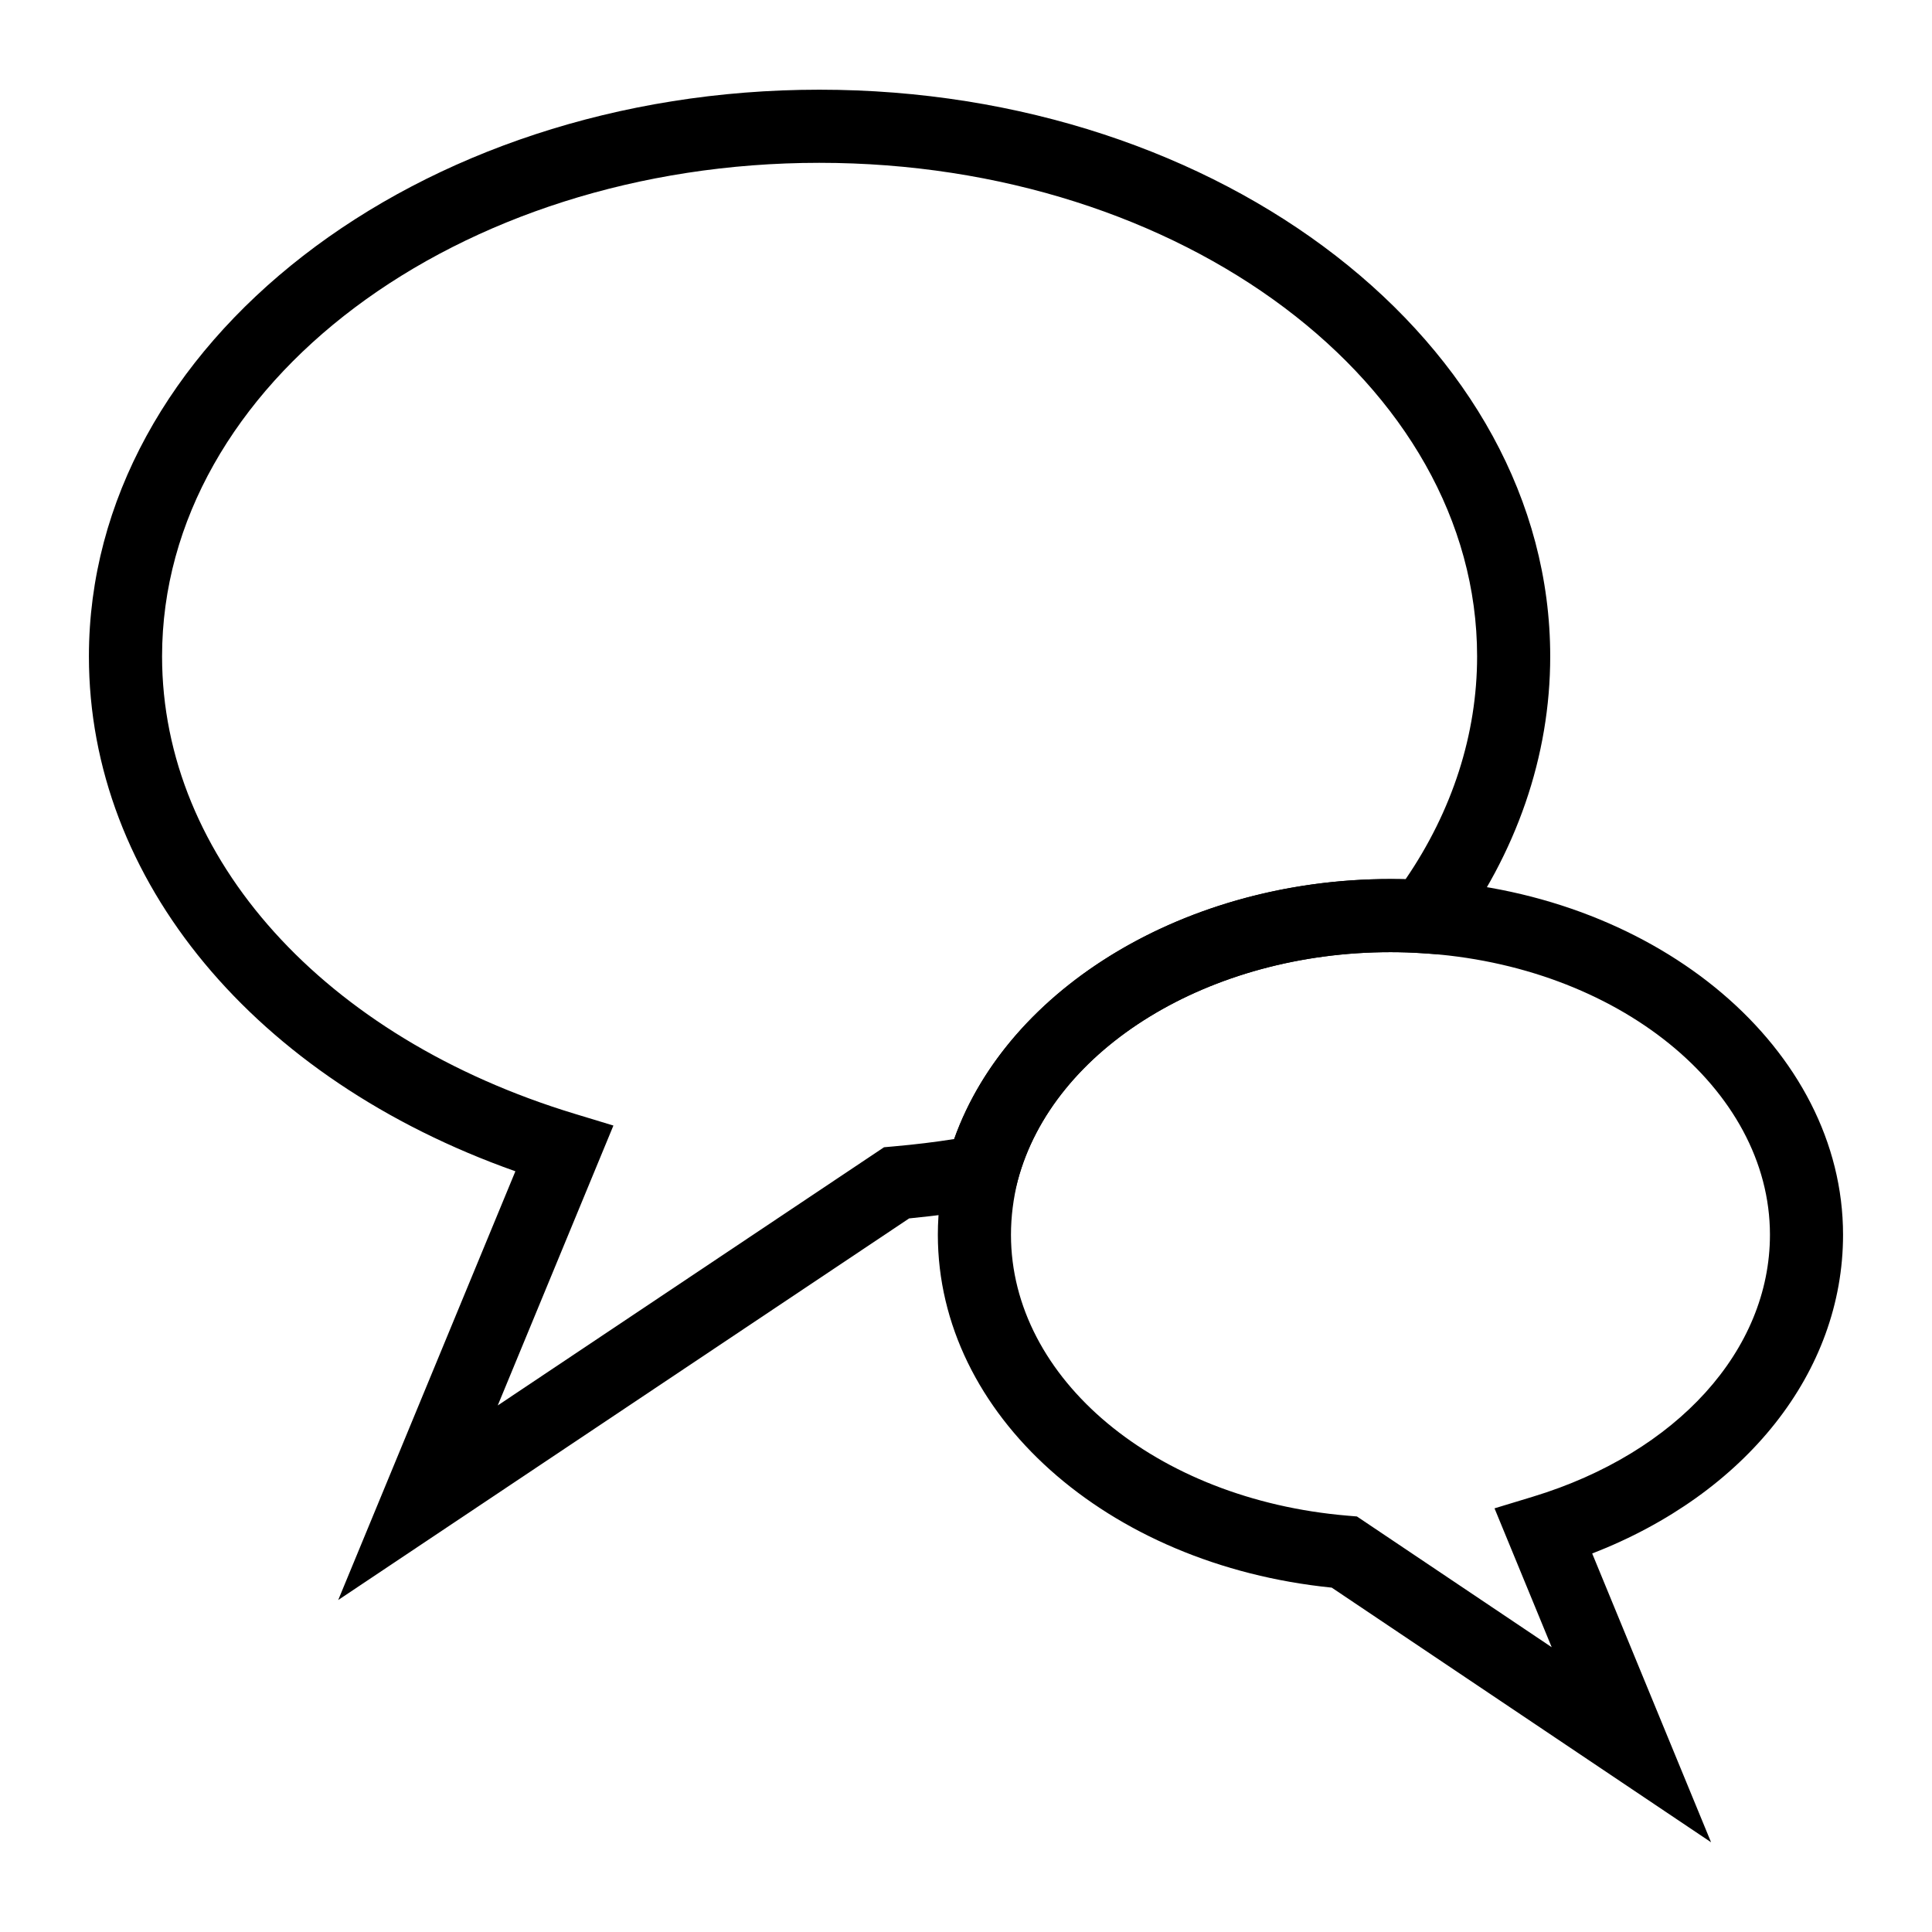
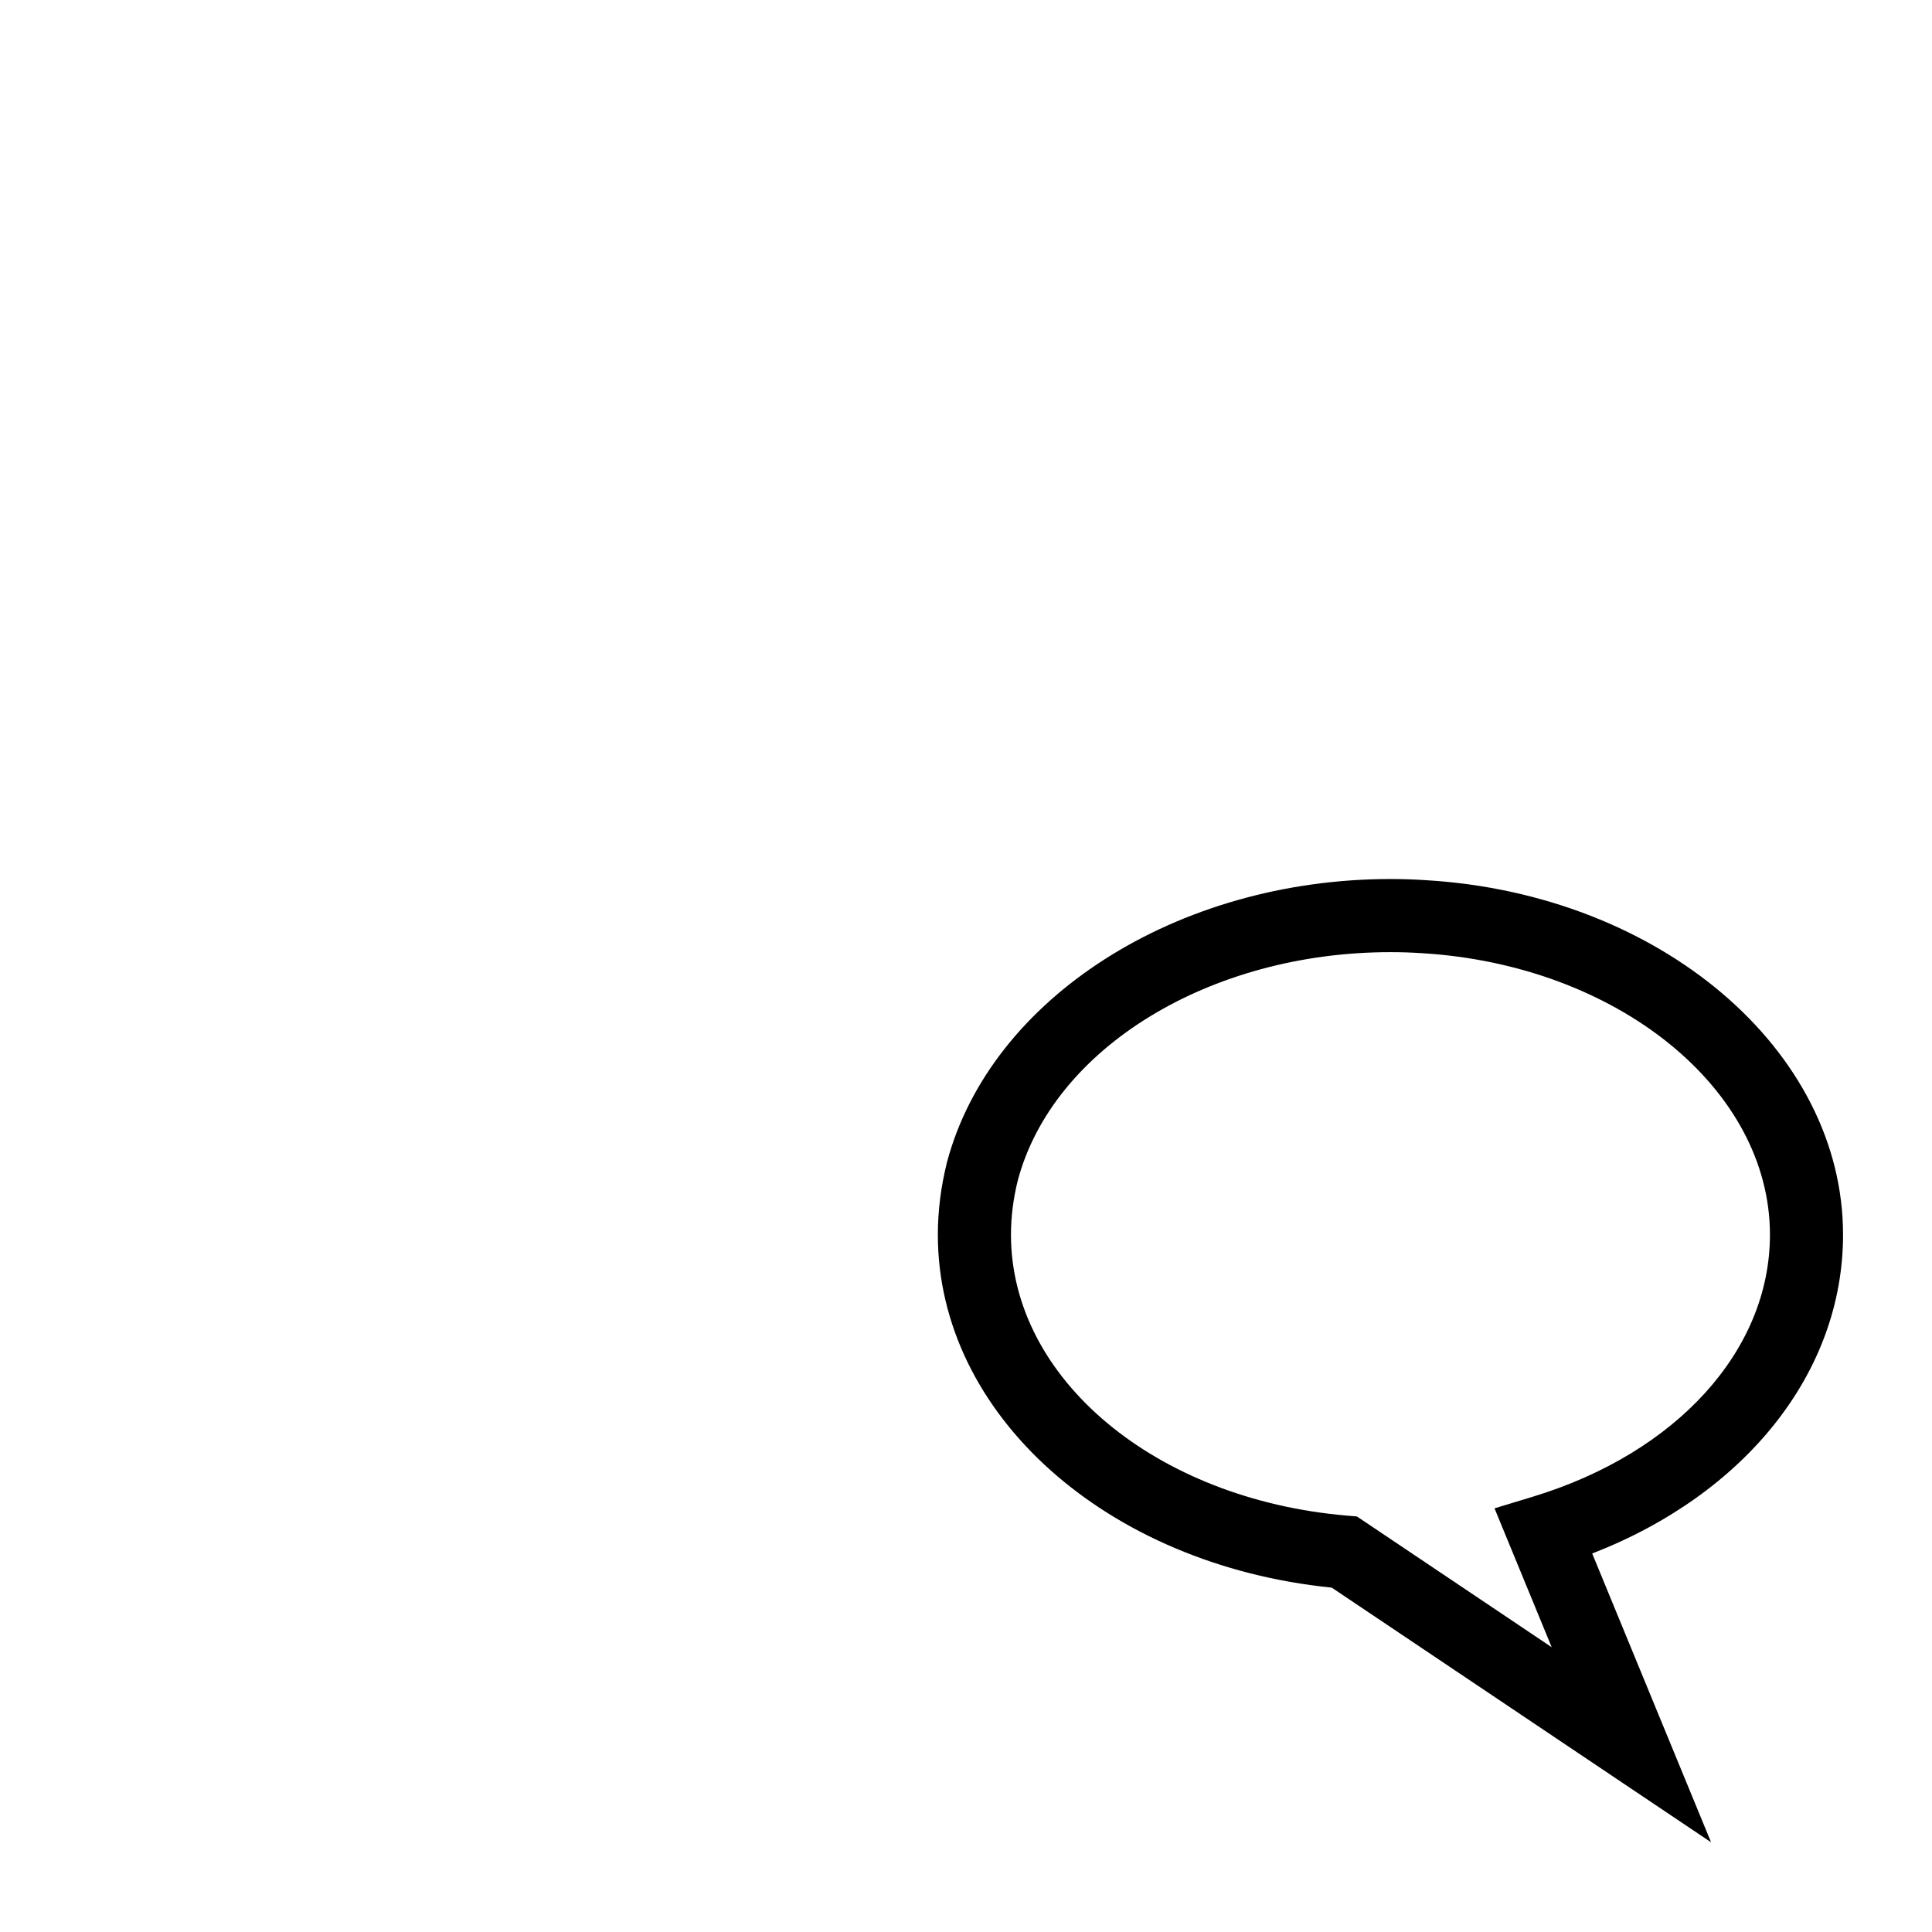
<svg xmlns="http://www.w3.org/2000/svg" fill="#000000" width="800px" height="800px" version="1.1" viewBox="144 144 512 512">
  <g>
-     <path d="m233.63 568.02 46.953-113.62c-69.012-24.418-113.02-77.09-113.02-136.45 0-82.809 86.84-150.18 193.58-150.18 106.79 0 193.68 67.367 193.68 150.18 0 26.375-8.906 52.234-25.766 74.781l-3.152 4.219-5.25-0.355c-2.691-0.18-5.387-0.266-8.176-0.266-47.91 0-89.445 25.453-98.766 60.52l-1.555 5.863-5.953 1.16c-6.574 1.281-13.559 2.269-21.277 3.019zm127.52-380.87c-96.055 0-174.2 58.676-174.2 130.8 0 53.484 42.938 101.07 109.39 121.23l10.219 3.102-30.652 74.176 102.37-68.426 2.473-0.219c5.801-0.512 11.121-1.16 16.113-1.957 14.312-40.277 61.727-68.902 115.62-68.902 1.352 0 2.688 0.02 4.008 0.051 12.418-18.152 18.957-38.465 18.957-59.055 0-72.121-78.191-130.8-174.3-130.8z" />
    <path d="m597.45 632.22-100.52-67.48c-59.691-6.027-104.39-45.879-104.39-93.52 0-6.312 0.812-12.773 2.418-19.203 11.57-43.562 60.984-75.066 117.53-75.066 3.223 0 6.348 0.105 9.461 0.312 61.926 3.699 110.48 44.973 110.48 93.957 0 36.375-25.758 68.668-66.48 84.473zm-84.965-235.89c-47.91 0-89.445 25.453-98.766 60.52-1.184 4.754-1.801 9.637-1.801 14.371 0 38.152 38.34 70.156 89.176 74.445l2.504 0.211 51.617 34.652-15.152-36.805 10.199-3.098c38.145-11.602 62.793-38.844 62.793-69.406 0-38.75-40.559-71.531-92.324-74.625-2.766-0.18-5.461-0.266-8.246-0.266z" />
  </g>
</svg>